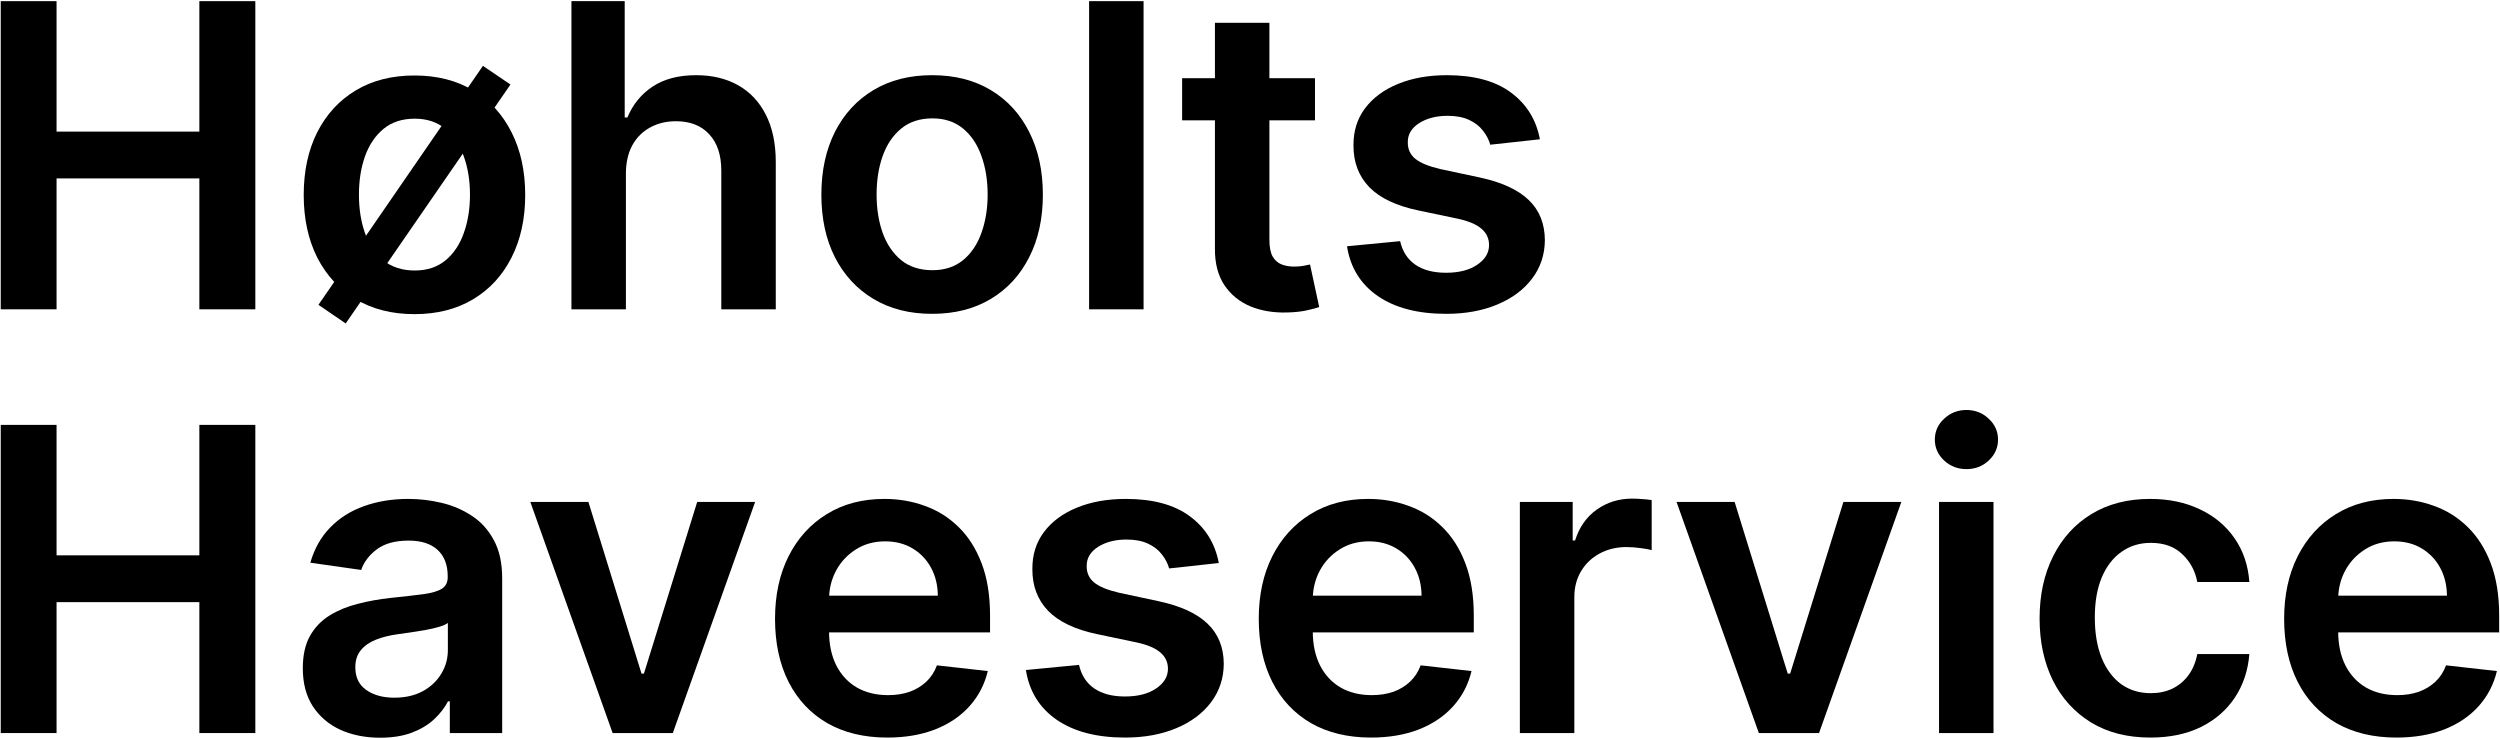
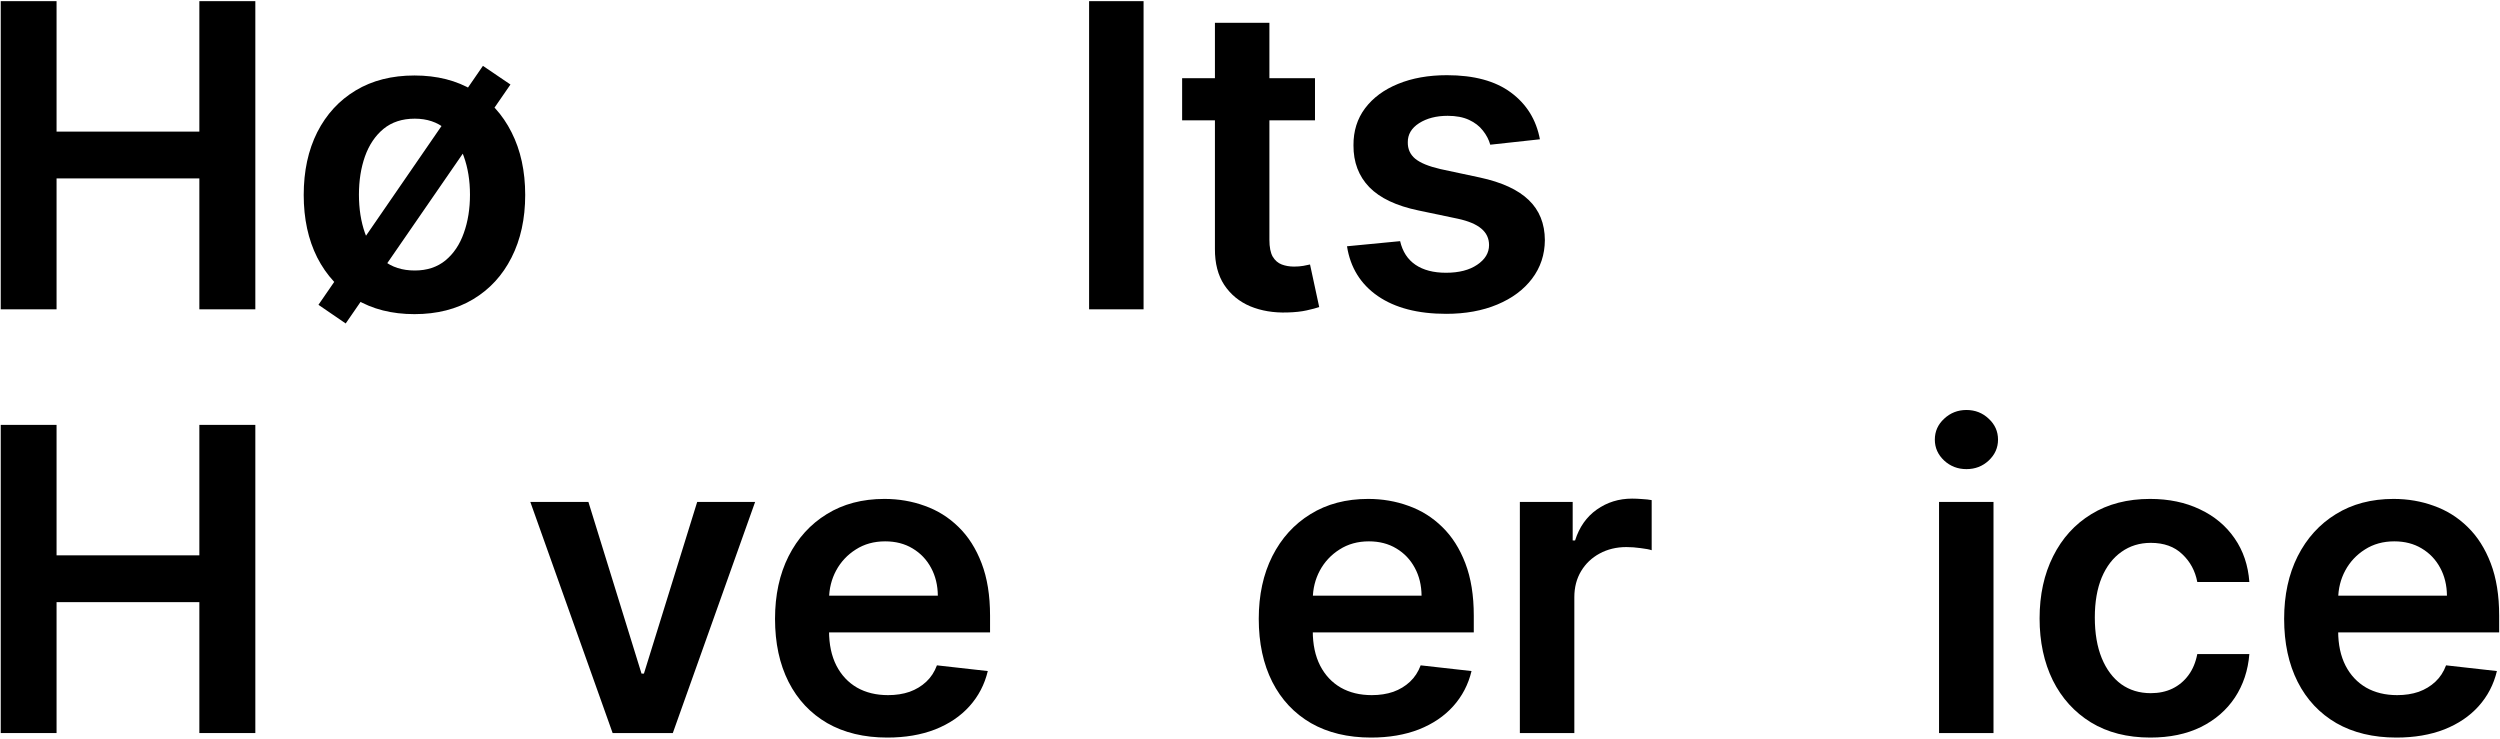
<svg xmlns="http://www.w3.org/2000/svg" width="1770" height="523" viewBox="0 0 1770 523" fill="none">
  <path d="M1696.65 522.196C1680.24 522.196 1666.07 518.787 1654.14 511.969C1642.28 505.079 1633.15 495.349 1626.76 482.778C1620.37 470.136 1617.17 455.257 1617.17 438.141C1617.17 421.308 1620.37 406.535 1626.76 393.822C1633.23 381.038 1642.25 371.095 1653.82 363.993C1665.4 356.82 1679 353.233 1694.63 353.233C1704.71 353.233 1714.23 354.866 1723.18 358.133C1732.2 361.329 1740.15 366.301 1747.04 373.048C1754 379.795 1759.47 388.389 1763.45 398.829C1767.42 409.199 1769.41 421.557 1769.41 435.903V447.729H1635.29V421.734H1732.44C1732.37 414.348 1730.78 407.778 1727.65 402.026C1724.53 396.202 1720.16 391.621 1714.55 388.283C1709.01 384.945 1702.54 383.276 1695.16 383.276C1687.27 383.276 1680.35 385.193 1674.38 389.028C1668.42 392.793 1663.77 397.764 1660.43 403.943C1657.16 410.051 1655.49 416.763 1655.42 424.078V446.77C1655.42 456.287 1657.16 464.454 1660.64 471.273C1664.12 478.02 1668.99 483.204 1675.24 486.827C1681.49 490.378 1688.8 492.153 1697.18 492.153C1702.79 492.153 1707.87 491.372 1712.42 489.81C1716.96 488.176 1720.9 485.797 1724.24 482.672C1727.58 479.547 1730.1 475.676 1731.81 471.06L1767.81 475.108C1765.54 484.625 1761.21 492.935 1754.82 500.037C1748.5 507.068 1740.4 512.537 1730.53 516.443C1720.65 520.278 1709.36 522.196 1696.65 522.196Z" fill="black" />
  <path d="M1522.44 522.196C1506.1 522.196 1492.08 518.609 1480.36 511.436C1468.71 504.263 1459.73 494.355 1453.41 481.713C1447.16 469 1444.03 454.369 1444.03 437.821C1444.03 421.202 1447.23 406.535 1453.62 393.822C1460.01 381.038 1469.03 371.095 1480.68 363.993C1492.4 356.82 1506.25 353.233 1522.23 353.233C1535.51 353.233 1547.26 355.683 1557.49 360.584C1567.79 365.413 1575.99 372.267 1582.1 381.145C1588.21 389.952 1591.69 400.25 1592.54 412.04H1555.68C1554.19 404.156 1550.64 397.587 1545.02 392.331C1539.48 387.004 1532.06 384.341 1522.76 384.341C1514.88 384.341 1507.95 386.472 1501.98 390.733C1496.02 394.923 1491.37 400.96 1488.03 408.844C1484.76 416.727 1483.13 426.173 1483.13 437.182C1483.13 448.332 1484.76 457.92 1488.03 465.946C1491.3 473.9 1495.88 480.044 1501.77 484.376C1507.74 488.638 1514.73 490.768 1522.76 490.768C1528.44 490.768 1533.52 489.703 1537.99 487.572C1542.54 485.371 1546.34 482.21 1549.39 478.091C1552.45 473.972 1554.54 468.964 1555.68 463.07H1592.54C1591.62 474.646 1588.21 484.909 1582.31 493.858C1576.42 502.736 1568.39 509.696 1558.23 514.739C1548.08 519.71 1536.15 522.196 1522.44 522.196Z" fill="black" />
  <path d="M1372.84 519V355.364H1411.4V519H1372.84ZM1392.23 332.139C1386.12 332.139 1380.86 330.115 1376.46 326.067C1372.06 321.947 1369.86 317.011 1369.86 311.258C1369.86 305.435 1372.06 300.498 1376.46 296.45C1380.86 292.331 1386.12 290.271 1392.23 290.271C1398.41 290.271 1403.66 292.331 1408 296.45C1412.4 300.498 1414.6 305.435 1414.6 311.258C1414.6 317.011 1412.4 321.947 1408 326.067C1403.66 330.115 1398.41 332.139 1392.23 332.139Z" fill="black" />
-   <path d="M1346.15 355.364L1287.88 519H1245.26L1186.99 355.364H1228.11L1265.72 476.919H1267.42L1305.14 355.364H1346.15Z" fill="black" />
  <path d="M1076.06 519V355.364H1113.46V382.636H1115.16C1118.14 373.19 1123.26 365.911 1130.5 360.797C1137.82 355.612 1146.16 353.02 1155.54 353.02C1157.67 353.02 1160.05 353.126 1162.67 353.34C1165.37 353.482 1167.61 353.73 1169.39 354.085V389.561C1167.75 388.993 1165.16 388.496 1161.61 388.07C1158.13 387.572 1154.75 387.324 1151.49 387.324C1144.46 387.324 1138.14 388.851 1132.52 391.905C1126.98 394.888 1122.62 399.043 1119.42 404.369C1116.22 409.696 1114.63 415.84 1114.63 422.8V519H1076.06Z" fill="black" />
  <path d="M970.673 522.196C954.266 522.196 940.097 518.787 928.166 511.969C916.305 505.079 907.178 495.349 900.786 482.778C894.394 470.136 891.198 455.257 891.198 438.141C891.198 421.308 894.394 406.535 900.786 393.822C907.249 381.038 916.269 371.095 927.846 363.993C939.423 356.82 953.023 353.233 968.648 353.233C978.734 353.233 988.251 354.866 997.2 358.133C1006.22 361.329 1014.17 366.301 1021.06 373.048C1028.02 379.795 1033.49 388.389 1037.47 398.829C1041.45 409.199 1043.44 421.557 1043.44 435.903V447.729H909.309V421.734H1006.47C1006.4 414.348 1004.8 407.778 1001.67 402.026C998.549 396.202 994.181 391.621 988.57 388.283C983.031 384.945 976.568 383.276 969.181 383.276C961.298 383.276 954.373 385.193 948.407 389.028C942.441 392.793 937.789 397.764 934.451 403.943C931.184 410.051 929.515 416.763 929.444 424.078V446.77C929.444 456.287 931.184 464.454 934.664 471.273C938.144 478.02 943.009 483.204 949.259 486.827C955.509 490.378 962.825 492.153 971.205 492.153C976.816 492.153 981.894 491.372 986.44 489.81C990.985 488.176 994.927 485.797 998.265 482.672C1001.6 479.547 1004.12 475.676 1005.83 471.06L1041.84 475.108C1039.56 484.625 1035.23 492.935 1028.84 500.037C1022.52 507.068 1014.42 512.537 1004.55 516.443C994.678 520.278 983.386 522.196 970.673 522.196Z" fill="black" />
-   <path d="M862.914 398.616L827.757 402.452C826.763 398.9 825.023 395.562 822.537 392.437C820.122 389.312 816.855 386.791 812.736 384.874C808.617 382.956 803.574 381.997 797.608 381.997C789.583 381.997 782.835 383.737 777.367 387.217C771.969 390.697 769.306 395.207 769.377 400.747C769.306 405.506 771.046 409.376 774.597 412.359C778.219 415.342 784.185 417.793 792.495 419.71L820.406 425.676C835.889 429.014 847.395 434.305 854.924 441.55C862.523 448.794 866.358 458.276 866.429 469.994C866.358 480.293 863.34 489.383 857.374 497.267C851.479 505.079 843.276 511.187 832.764 515.591C822.253 519.994 810.179 522.196 796.543 522.196C776.514 522.196 760.392 518.006 748.176 509.625C735.96 501.173 728.681 489.419 726.337 474.362L763.943 470.74C765.648 478.126 769.27 483.702 774.81 487.466C780.35 491.23 787.558 493.112 796.436 493.112C805.598 493.112 812.949 491.23 818.489 487.466C824.1 483.702 826.905 479.05 826.905 473.51C826.905 468.822 825.094 464.952 821.472 461.898C817.921 458.844 812.381 456.5 804.853 454.866L776.941 449.007C761.245 445.74 749.632 440.236 742.104 432.494C734.576 424.682 730.847 414.81 730.918 402.878C730.847 392.793 733.581 384.057 739.121 376.67C744.732 369.213 752.509 363.46 762.452 359.412C772.466 355.293 784.007 353.233 797.076 353.233C816.252 353.233 831.344 357.317 842.353 365.484C853.432 373.652 860.286 384.696 862.914 398.616Z" fill="black" />
  <path d="M628.192 522.196C611.786 522.196 597.617 518.787 585.685 511.969C573.824 505.079 564.698 495.349 558.306 482.778C551.914 470.136 548.718 455.257 548.718 438.141C548.718 421.308 551.914 406.535 558.306 393.822C564.769 381.038 573.789 371.095 585.365 363.993C596.942 356.82 610.543 353.233 626.168 353.233C636.253 353.233 645.77 354.866 654.719 358.133C663.739 361.329 671.694 366.301 678.583 373.048C685.543 379.795 691.012 388.389 694.989 398.829C698.966 409.199 700.955 421.557 700.955 435.903V447.729H566.829V421.734H663.988C663.917 414.348 662.319 407.778 659.194 402.026C656.069 396.202 651.701 391.621 646.09 388.283C640.55 384.945 634.087 383.276 626.701 383.276C618.817 383.276 611.892 385.193 605.927 389.028C599.961 392.793 595.309 397.764 591.971 403.943C588.704 410.051 587.035 416.763 586.964 424.078V446.77C586.964 456.287 588.704 464.454 592.184 471.273C595.664 478.02 600.529 483.204 606.779 486.827C613.029 490.378 620.344 492.153 628.725 492.153C634.336 492.153 639.414 491.372 643.959 489.81C648.505 488.176 652.446 485.797 655.784 482.672C659.123 479.547 661.644 475.676 663.348 471.06L699.357 475.108C697.084 484.625 692.752 492.935 686.36 500.037C680.039 507.068 671.942 512.537 662.07 516.443C652.198 520.278 640.905 522.196 628.192 522.196Z" fill="black" />
  <path d="M534.629 355.364L476.355 519H433.741L375.467 355.364H416.589L454.195 476.919H455.9L493.613 355.364H534.629Z" fill="black" />
-   <path d="M269.146 522.302C258.776 522.302 249.437 520.456 241.127 516.763C232.889 512.998 226.355 507.459 221.525 500.143C216.766 492.828 214.387 483.808 214.387 473.084C214.387 463.851 216.092 456.216 219.501 450.179C222.91 444.142 227.562 439.312 233.457 435.69C239.352 432.068 245.992 429.334 253.379 427.487C260.836 425.57 268.542 424.185 276.497 423.332C286.085 422.338 293.862 421.45 299.828 420.669C305.793 419.817 310.126 418.538 312.825 416.834C315.595 415.058 316.98 412.324 316.98 408.631V407.991C316.98 399.966 314.6 393.751 309.842 389.348C305.083 384.945 298.23 382.743 289.281 382.743C279.835 382.743 272.342 384.802 266.802 388.922C261.333 393.041 257.64 397.906 255.722 403.517L219.714 398.403C222.555 388.46 227.242 380.151 233.776 373.474C240.311 366.727 248.301 361.685 257.747 358.347C267.193 354.937 277.633 353.233 289.068 353.233C296.951 353.233 304.799 354.156 312.612 356.003C320.424 357.849 327.562 360.903 334.025 365.165C340.488 369.355 345.673 375.072 349.579 382.317C353.556 389.561 355.545 398.616 355.545 409.483V519H318.471V496.521H317.193C314.849 501.067 311.546 505.328 307.285 509.305C303.095 513.212 297.803 516.372 291.411 518.787C285.09 521.131 277.668 522.302 269.146 522.302ZM279.16 493.964C286.901 493.964 293.613 492.437 299.295 489.383C304.977 486.258 309.345 482.139 312.399 477.026C315.524 471.912 317.086 466.337 317.086 460.3V441.017C315.879 442.011 313.819 442.935 310.907 443.787C308.066 444.639 304.87 445.385 301.319 446.024C297.768 446.663 294.252 447.231 290.772 447.729C287.292 448.226 284.274 448.652 281.717 449.007C275.964 449.788 270.815 451.067 266.269 452.842C261.724 454.618 258.137 457.104 255.509 460.3C252.882 463.425 251.568 467.473 251.568 472.445C251.568 479.547 254.16 484.909 259.345 488.531C264.529 492.153 271.134 493.964 279.16 493.964Z" fill="black" />
  <path d="M0.52 519V300.818H40.044V393.183H141.145V300.818H180.776V519H141.145V426.315H40.044V519H0.52Z" fill="black" />
  <path d="M1090.26 98.616L1055.1 102.452C1054.11 98.9 1052.37 95.562 1049.88 92.438C1047.47 89.312 1044.2 86.791 1040.08 84.874C1035.96 82.956 1030.92 81.997 1024.95 81.997C1016.93 81.997 1010.18 83.737 1004.71 87.217C999.313 90.697 996.649 95.207 996.72 100.747C996.649 105.506 998.389 109.376 1001.94 112.359C1005.56 115.342 1011.53 117.793 1019.84 119.71L1047.75 125.676C1063.23 129.014 1074.74 134.305 1082.27 141.55C1089.87 148.794 1093.7 158.276 1093.77 169.994C1093.7 180.293 1090.68 189.383 1084.72 197.267C1078.82 205.079 1070.62 211.187 1060.11 215.591C1049.6 219.994 1037.52 222.196 1023.89 222.196C1003.86 222.196 987.736 218.006 975.52 209.625C963.304 201.173 956.024 189.419 953.681 174.362L991.287 170.74C992.992 178.126 996.614 183.702 1002.15 187.466C1007.69 191.23 1014.9 193.112 1023.78 193.112C1032.94 193.112 1040.29 191.23 1045.83 187.466C1051.44 183.702 1054.25 179.05 1054.25 173.51C1054.25 168.822 1052.44 164.952 1048.82 161.898C1045.26 158.844 1039.72 156.5 1032.2 154.866L1004.28 149.007C988.588 145.74 976.976 140.236 969.448 132.494C961.919 124.682 958.191 114.81 958.262 102.878C958.191 92.793 960.925 84.057 966.465 76.67C972.076 69.213 979.853 63.46 989.796 59.412C999.81 55.293 1011.35 53.233 1024.42 53.233C1043.6 53.233 1058.69 57.317 1069.7 65.484C1080.78 73.652 1087.63 84.696 1090.26 98.616Z" fill="black" />
  <path d="M931.015 55.364V85.193H836.946V55.364H931.015ZM860.17 16.159H898.736V169.781C898.736 174.966 899.517 178.943 901.079 181.713C902.713 184.412 904.844 186.258 907.471 187.253C910.099 188.247 913.011 188.744 916.207 188.744C918.622 188.744 920.824 188.567 922.812 188.212C924.872 187.856 926.434 187.537 927.5 187.253L933.998 217.402C931.939 218.112 928.991 218.893 925.156 219.746C921.392 220.598 916.775 221.095 911.307 221.237C901.647 221.521 892.947 220.065 885.206 216.869C877.464 213.602 871.321 208.56 866.775 201.741C862.301 194.923 860.099 186.401 860.17 176.173V16.159Z" fill="black" />
  <path d="M809.646 0.818V219H771.081V0.818H809.646Z" fill="black" />
-   <path d="M659.939 222.196C643.959 222.196 630.11 218.68 618.391 211.649C606.672 204.618 597.581 194.781 591.118 182.139C584.726 169.497 581.53 154.724 581.53 137.821C581.53 120.918 584.726 106.109 591.118 93.396C597.581 80.683 606.672 70.811 618.391 63.78C630.11 56.748 643.959 53.233 659.939 53.233C675.919 53.233 689.769 56.748 701.488 63.78C713.206 70.811 722.262 80.683 728.654 93.396C735.117 106.109 738.348 120.918 738.348 137.821C738.348 154.724 735.117 169.497 728.654 182.139C722.262 194.781 713.206 204.618 701.488 211.649C689.769 218.68 675.919 222.196 659.939 222.196ZM660.152 191.301C668.817 191.301 676.062 188.922 681.885 184.163C687.709 179.334 692.042 172.871 694.883 164.774C697.794 156.678 699.25 147.658 699.25 137.714C699.25 127.7 697.794 118.645 694.883 110.548C692.042 102.381 687.709 95.882 681.885 91.052C676.062 86.223 668.817 83.808 660.152 83.808C651.275 83.808 643.888 86.223 637.993 91.052C632.169 95.882 627.802 102.381 624.89 110.548C622.049 118.645 620.628 127.7 620.628 137.714C620.628 147.658 622.049 156.678 624.89 164.774C627.802 172.871 632.169 179.334 637.993 184.163C643.888 188.922 651.275 191.301 660.152 191.301Z" fill="black" />
-   <path d="M443.142 123.119V219H404.577V0.818H442.29V83.169H444.208C448.043 73.936 453.973 66.656 461.999 61.33C470.096 55.932 480.394 53.233 492.894 53.233C504.258 53.233 514.165 55.612 522.617 60.371C531.069 65.129 537.603 72.089 542.219 81.251C546.907 90.413 549.25 101.599 549.25 114.81V219H510.685V120.775C510.685 109.767 507.844 101.209 502.162 95.101C496.552 88.922 488.668 85.832 478.512 85.832C471.694 85.832 465.586 87.324 460.188 90.307C454.861 93.219 450.671 97.445 447.617 102.984C444.634 108.524 443.142 115.236 443.142 123.119Z" fill="black" />
  <path d="M244.749 229.014L225.467 215.804L341.908 46.628L361.404 59.838L244.749 229.014ZM293.435 222.409C277.455 222.409 263.606 218.893 251.887 211.862C240.168 204.831 231.078 194.994 224.614 182.352C218.222 169.639 215.026 154.866 215.026 138.034C215.026 121.131 218.222 106.322 224.614 93.609C231.078 80.896 240.168 71.024 251.887 63.993C263.606 56.962 277.455 53.446 293.435 53.446C309.416 53.446 323.265 56.962 334.984 63.993C346.703 71.024 355.758 80.896 362.15 93.609C368.613 106.322 371.845 121.131 371.845 138.034C371.845 154.866 368.613 169.639 362.15 182.352C355.758 194.994 346.703 204.831 334.984 211.862C323.265 218.893 309.416 222.409 293.435 222.409ZM293.649 191.514C302.313 191.514 309.558 189.135 315.382 184.376C321.205 179.547 325.538 173.084 328.379 164.987C331.291 156.891 332.747 147.835 332.747 137.821C332.747 127.878 331.291 118.858 328.379 110.761C325.538 102.594 321.205 96.095 315.382 91.266C309.558 86.436 302.313 84.021 293.649 84.021C284.771 84.021 277.384 86.436 271.489 91.266C265.666 96.095 261.298 102.594 258.386 110.761C255.545 118.858 254.124 127.878 254.124 137.821C254.124 147.835 255.545 156.891 258.386 164.987C261.298 173.084 265.666 179.547 271.489 184.376C277.384 189.135 284.771 191.514 293.649 191.514Z" fill="black" />
  <path d="M0.52 219V0.818H40.044V93.183H141.145V0.818H180.776V219H141.145V126.315H40.044V219H0.52Z" fill="black" />
</svg>